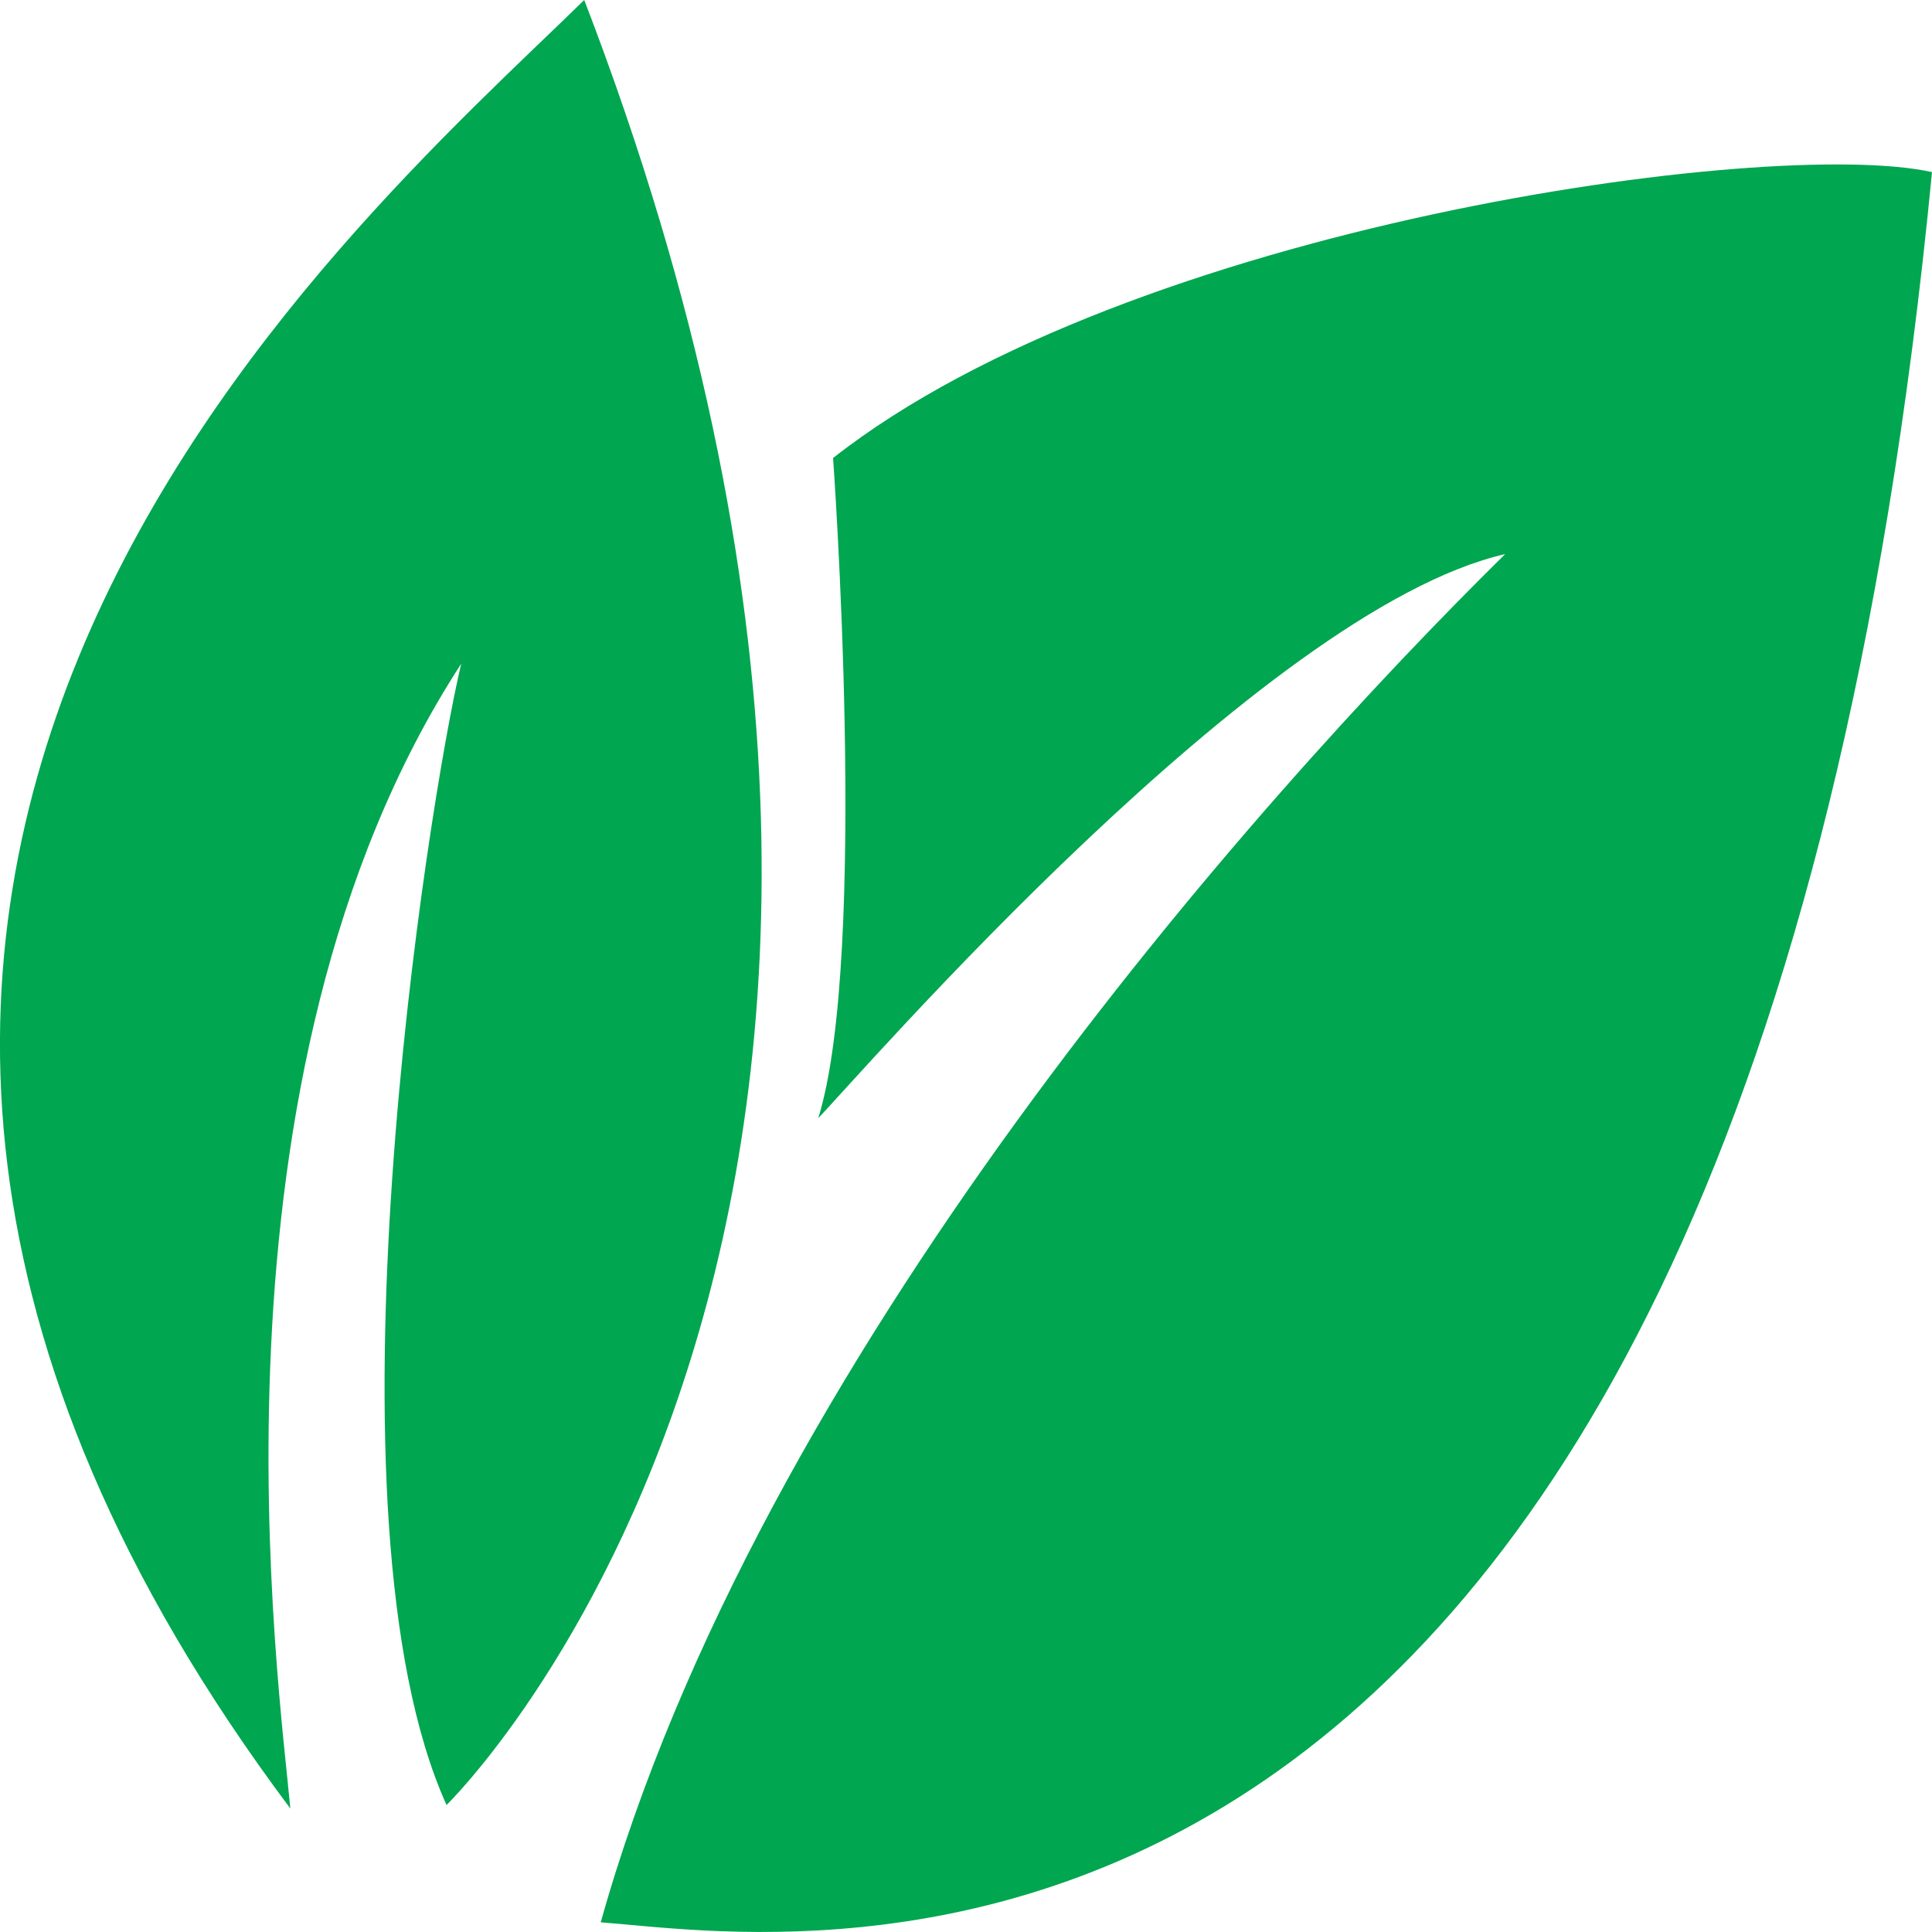
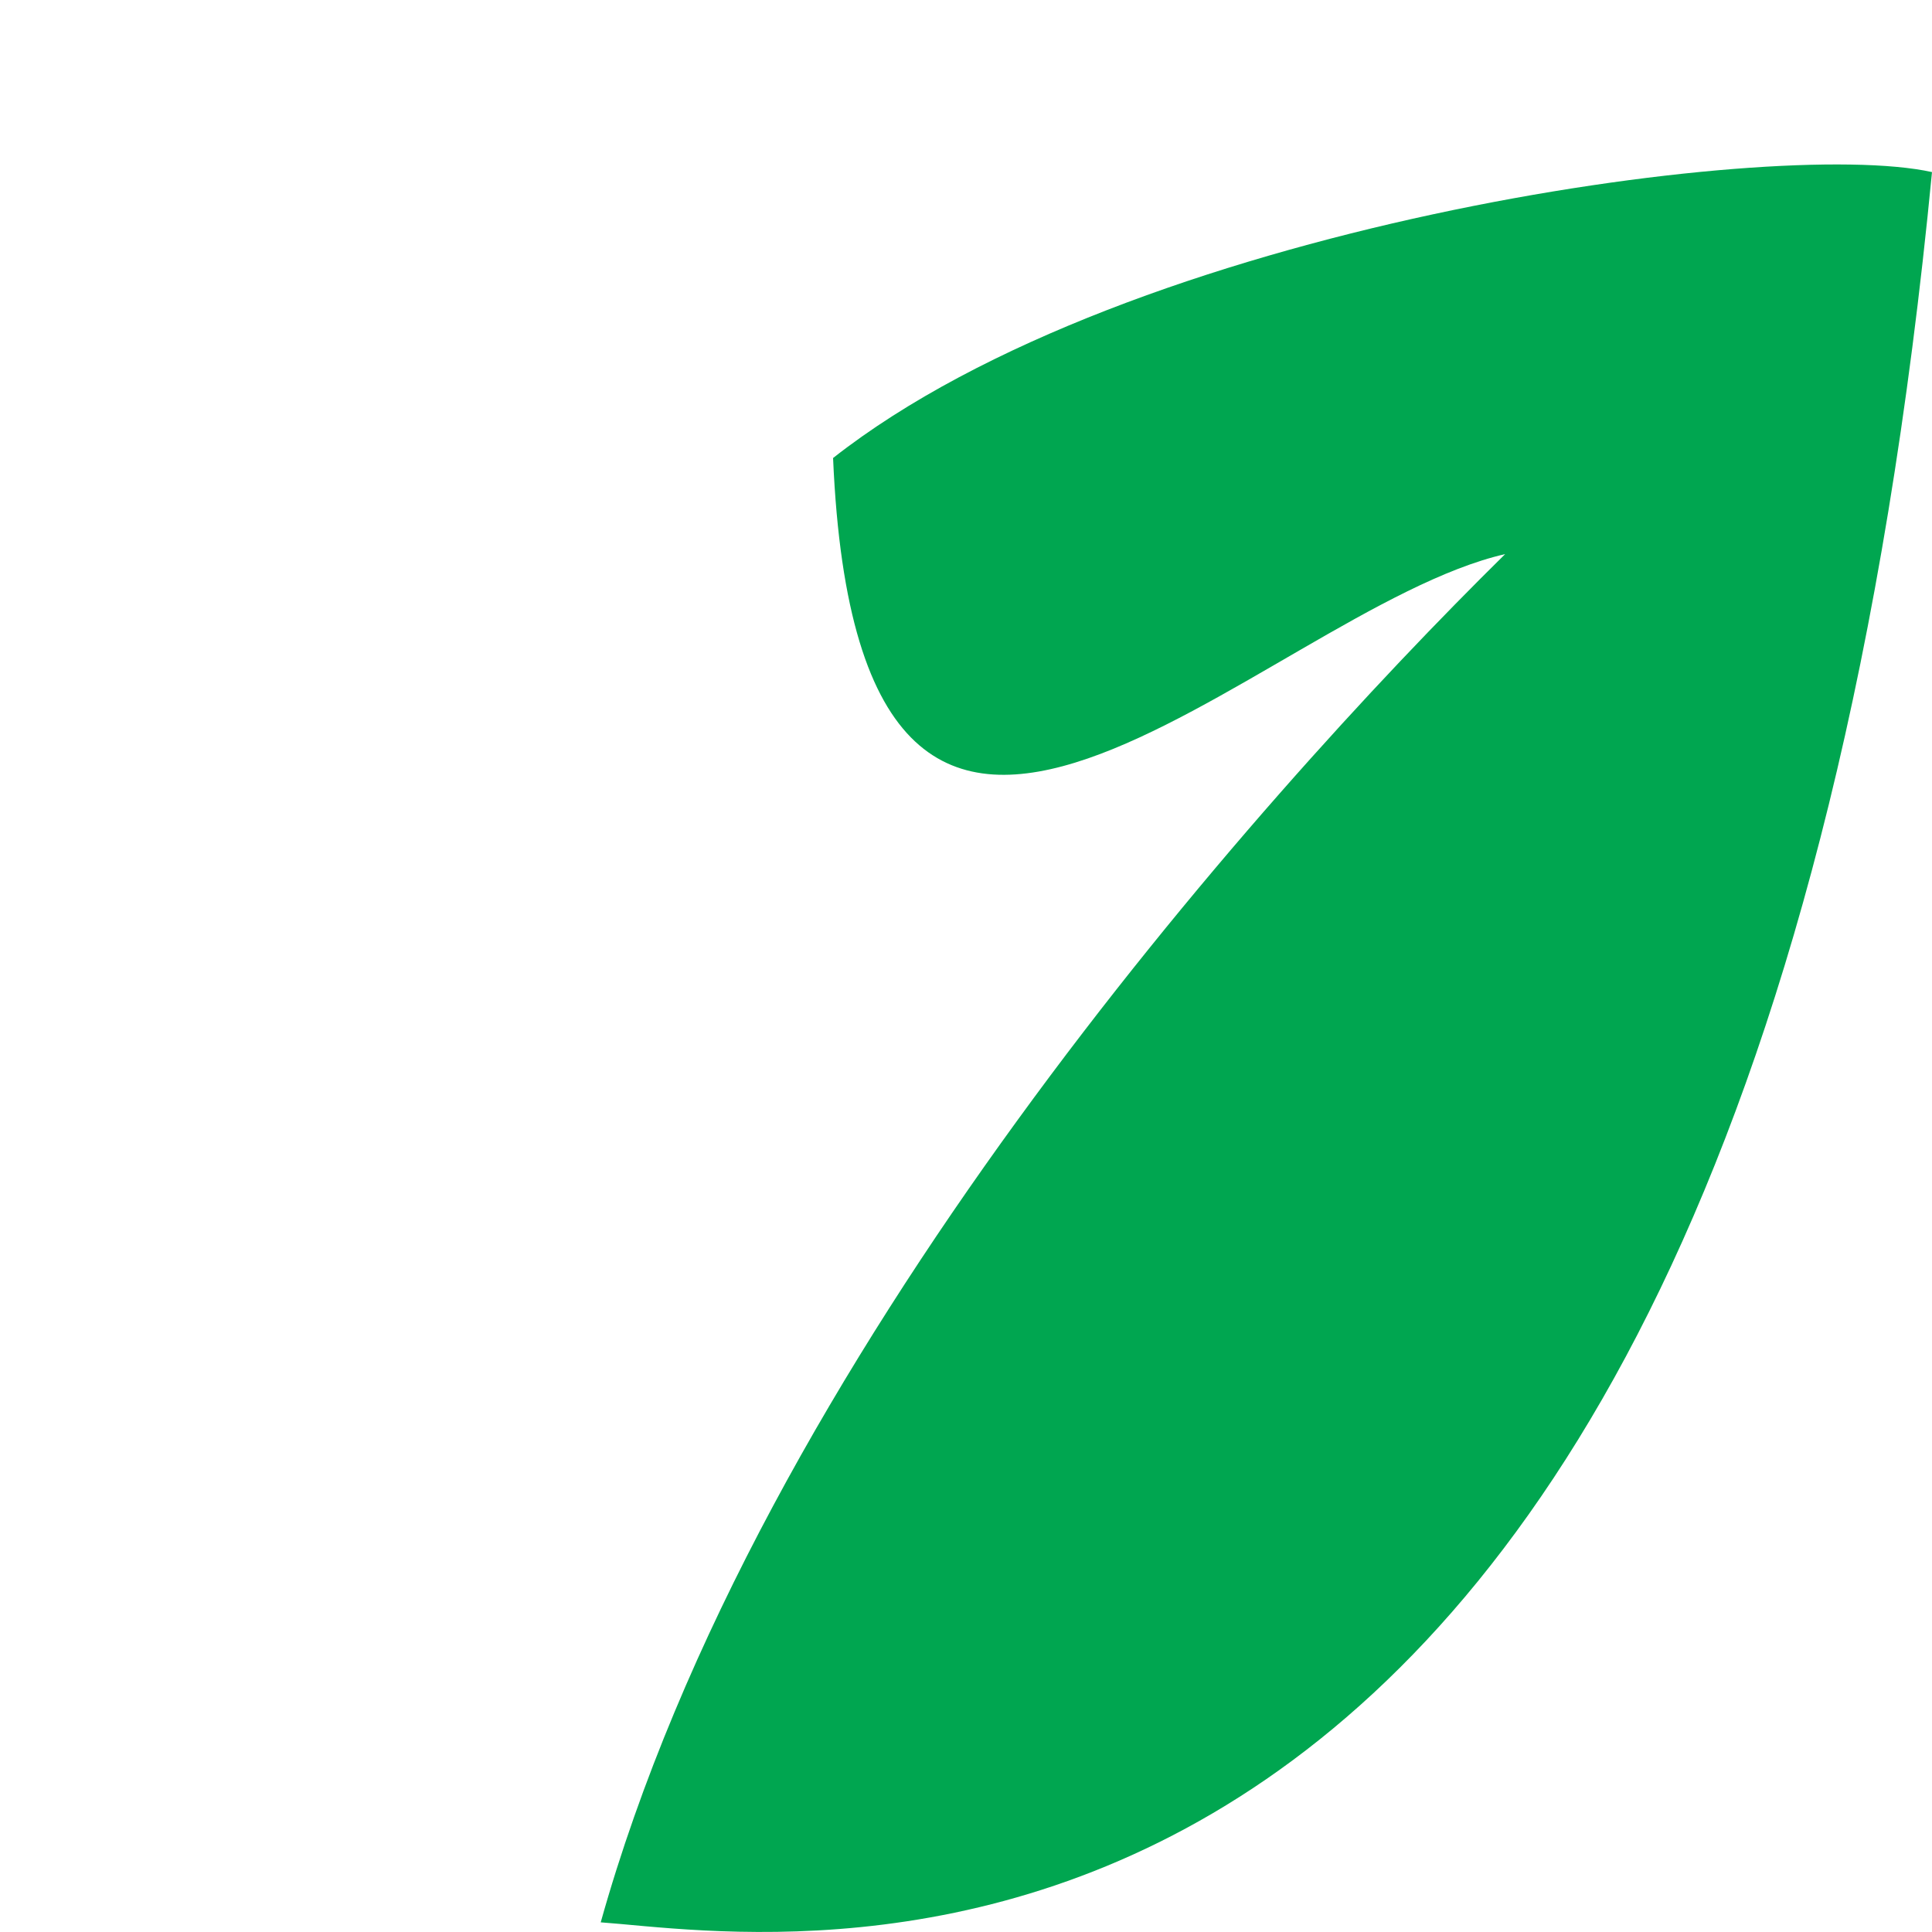
<svg xmlns="http://www.w3.org/2000/svg" width="15" height="15" viewBox="0 0 15 15" fill="none">
-   <path d="M6.468 3.556C6.468 3.556 6.747 7.415 6.353 8.681C6.673 8.351 9.795 4.734 11.686 4.302C9.721 6.238 5.888 10.555 4.664 14.925C6.114 15.028 13.55 16.386 15 1.336C13.744 1.059 8.77 1.747 6.468 3.556Z" fill="#00A650" />
-   <path d="M3.467 14.014C3.467 14.014 8.169 9.445 4.536 0C2.66 1.834 -3.171 6.796 2.254 14.041C2.171 13.105 1.497 8.36 3.581 5.153C3.321 6.243 2.45 11.764 3.467 14.014Z" fill="#00A650" />
+   <path d="M6.468 3.556C6.673 8.351 9.795 4.734 11.686 4.302C9.721 6.238 5.888 10.555 4.664 14.925C6.114 15.028 13.55 16.386 15 1.336C13.744 1.059 8.77 1.747 6.468 3.556Z" fill="#00A650" />
</svg>